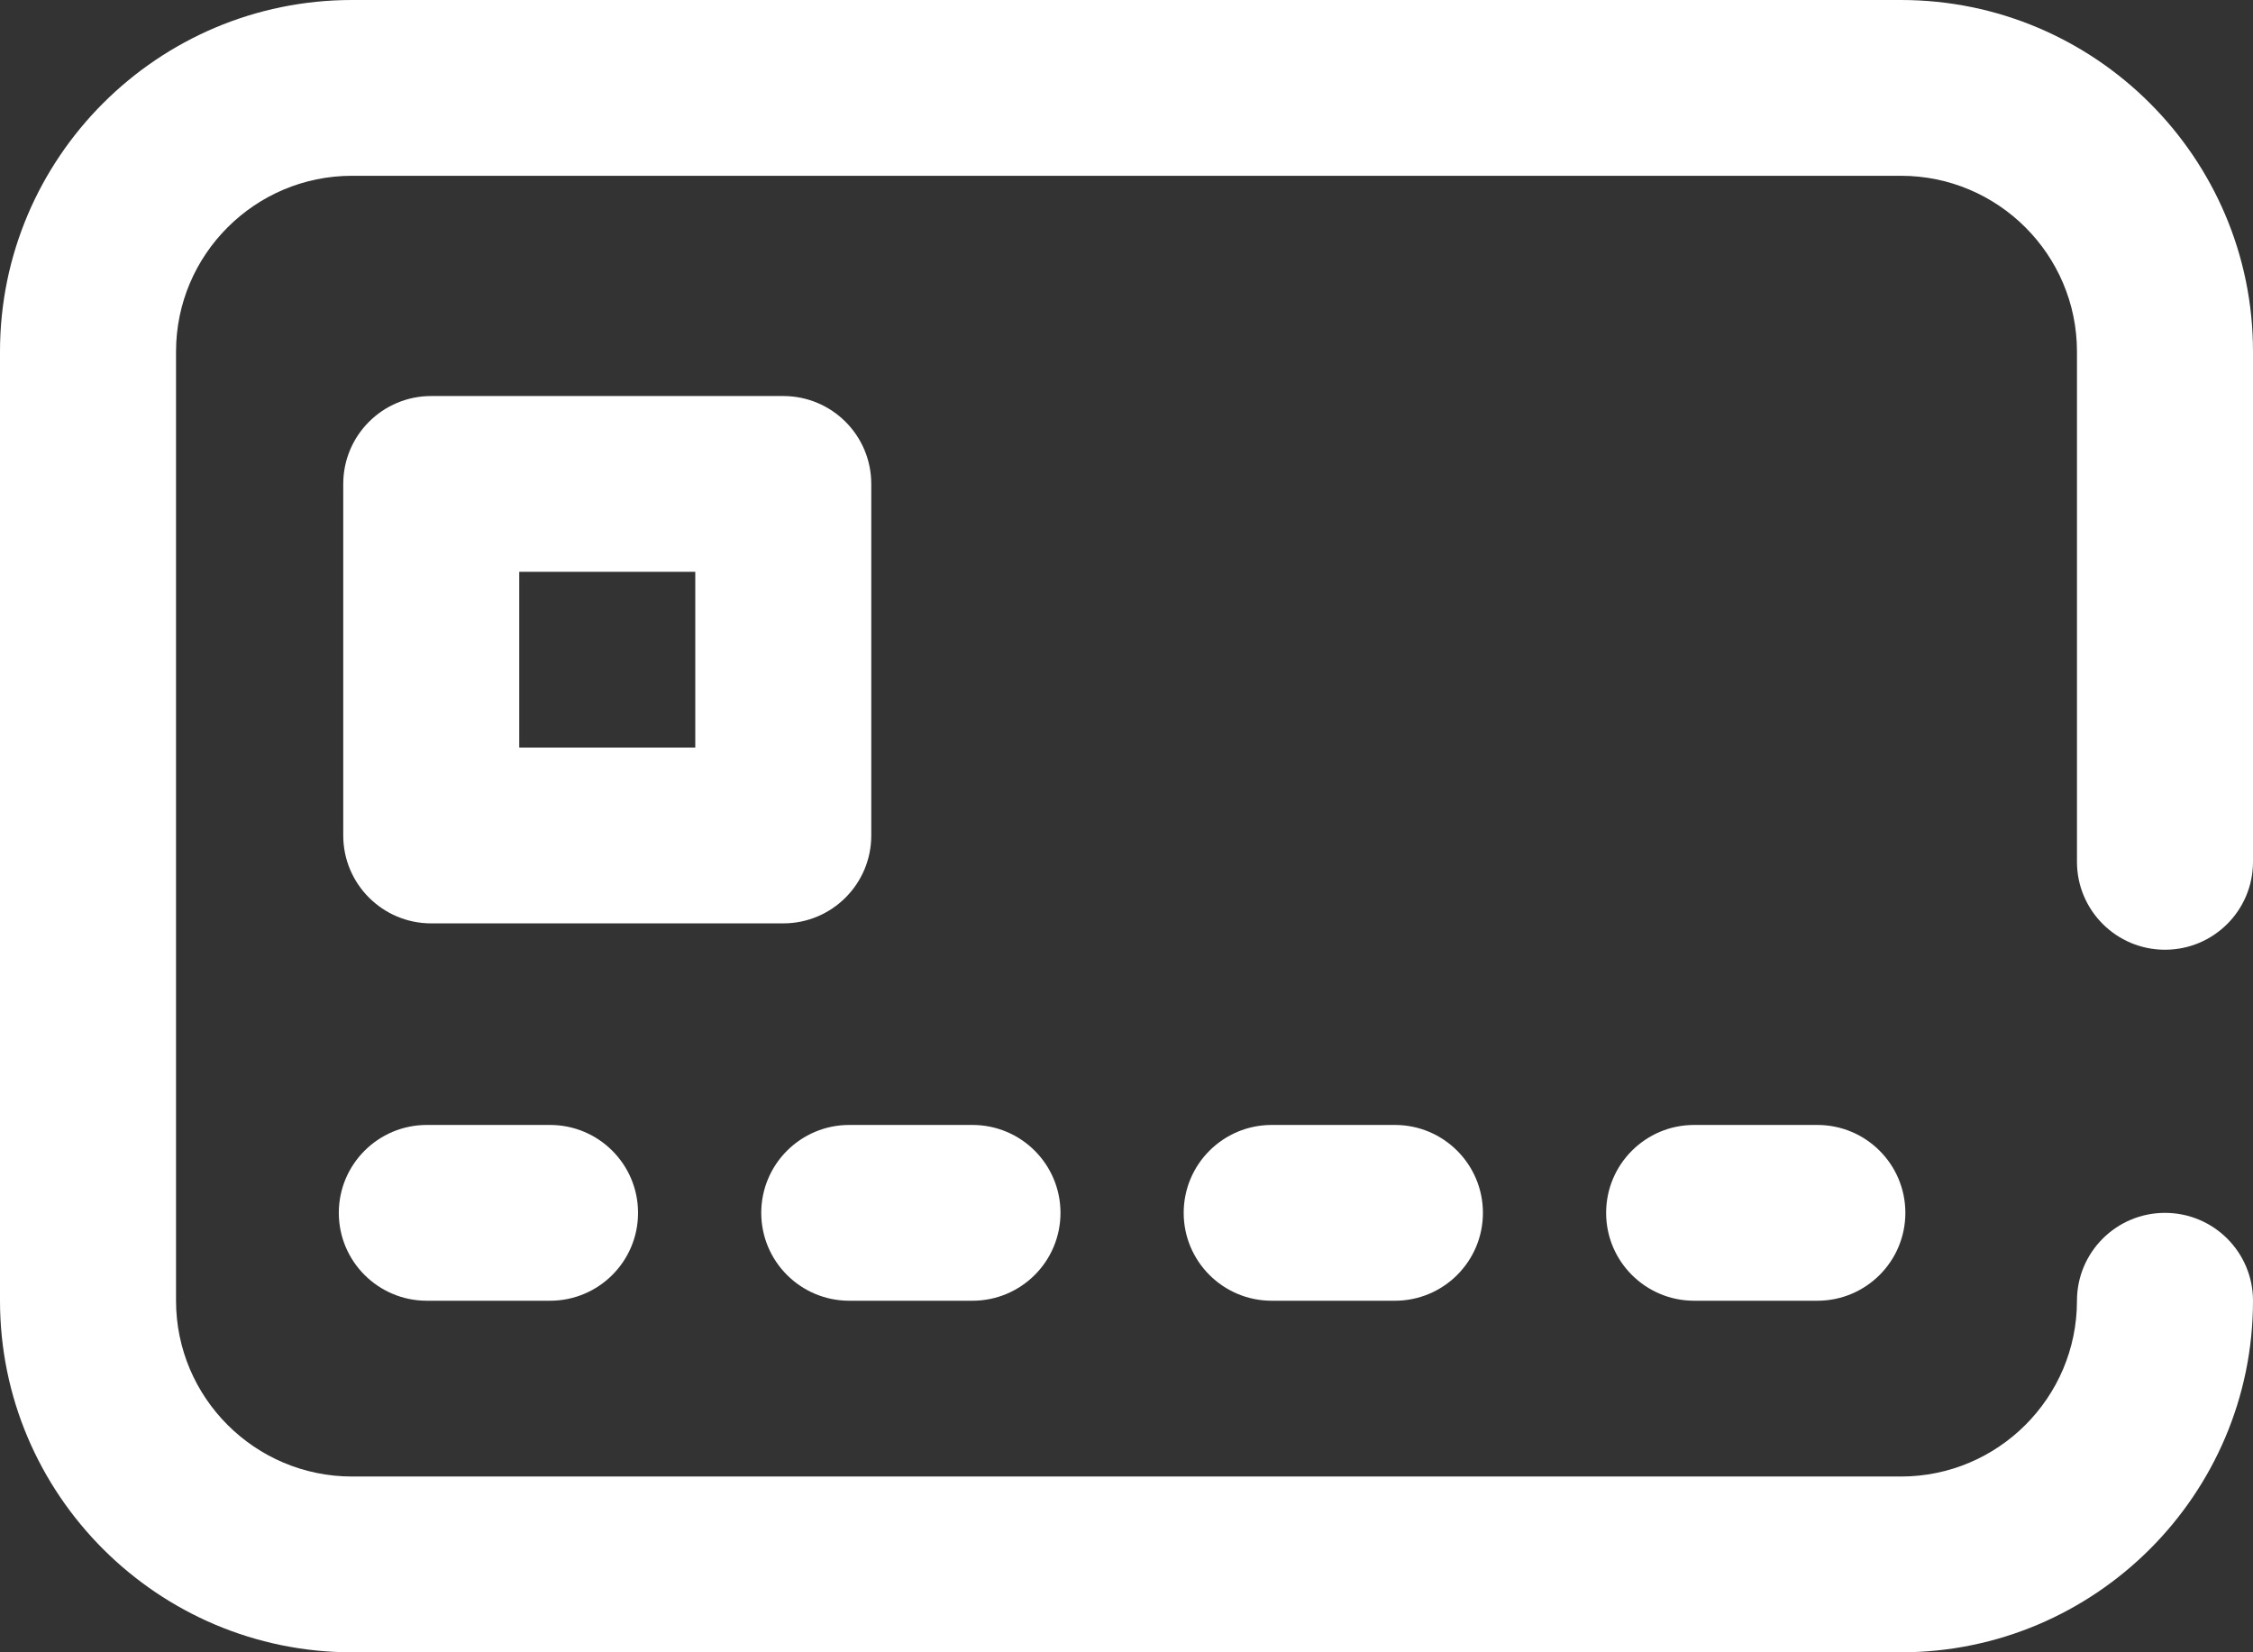
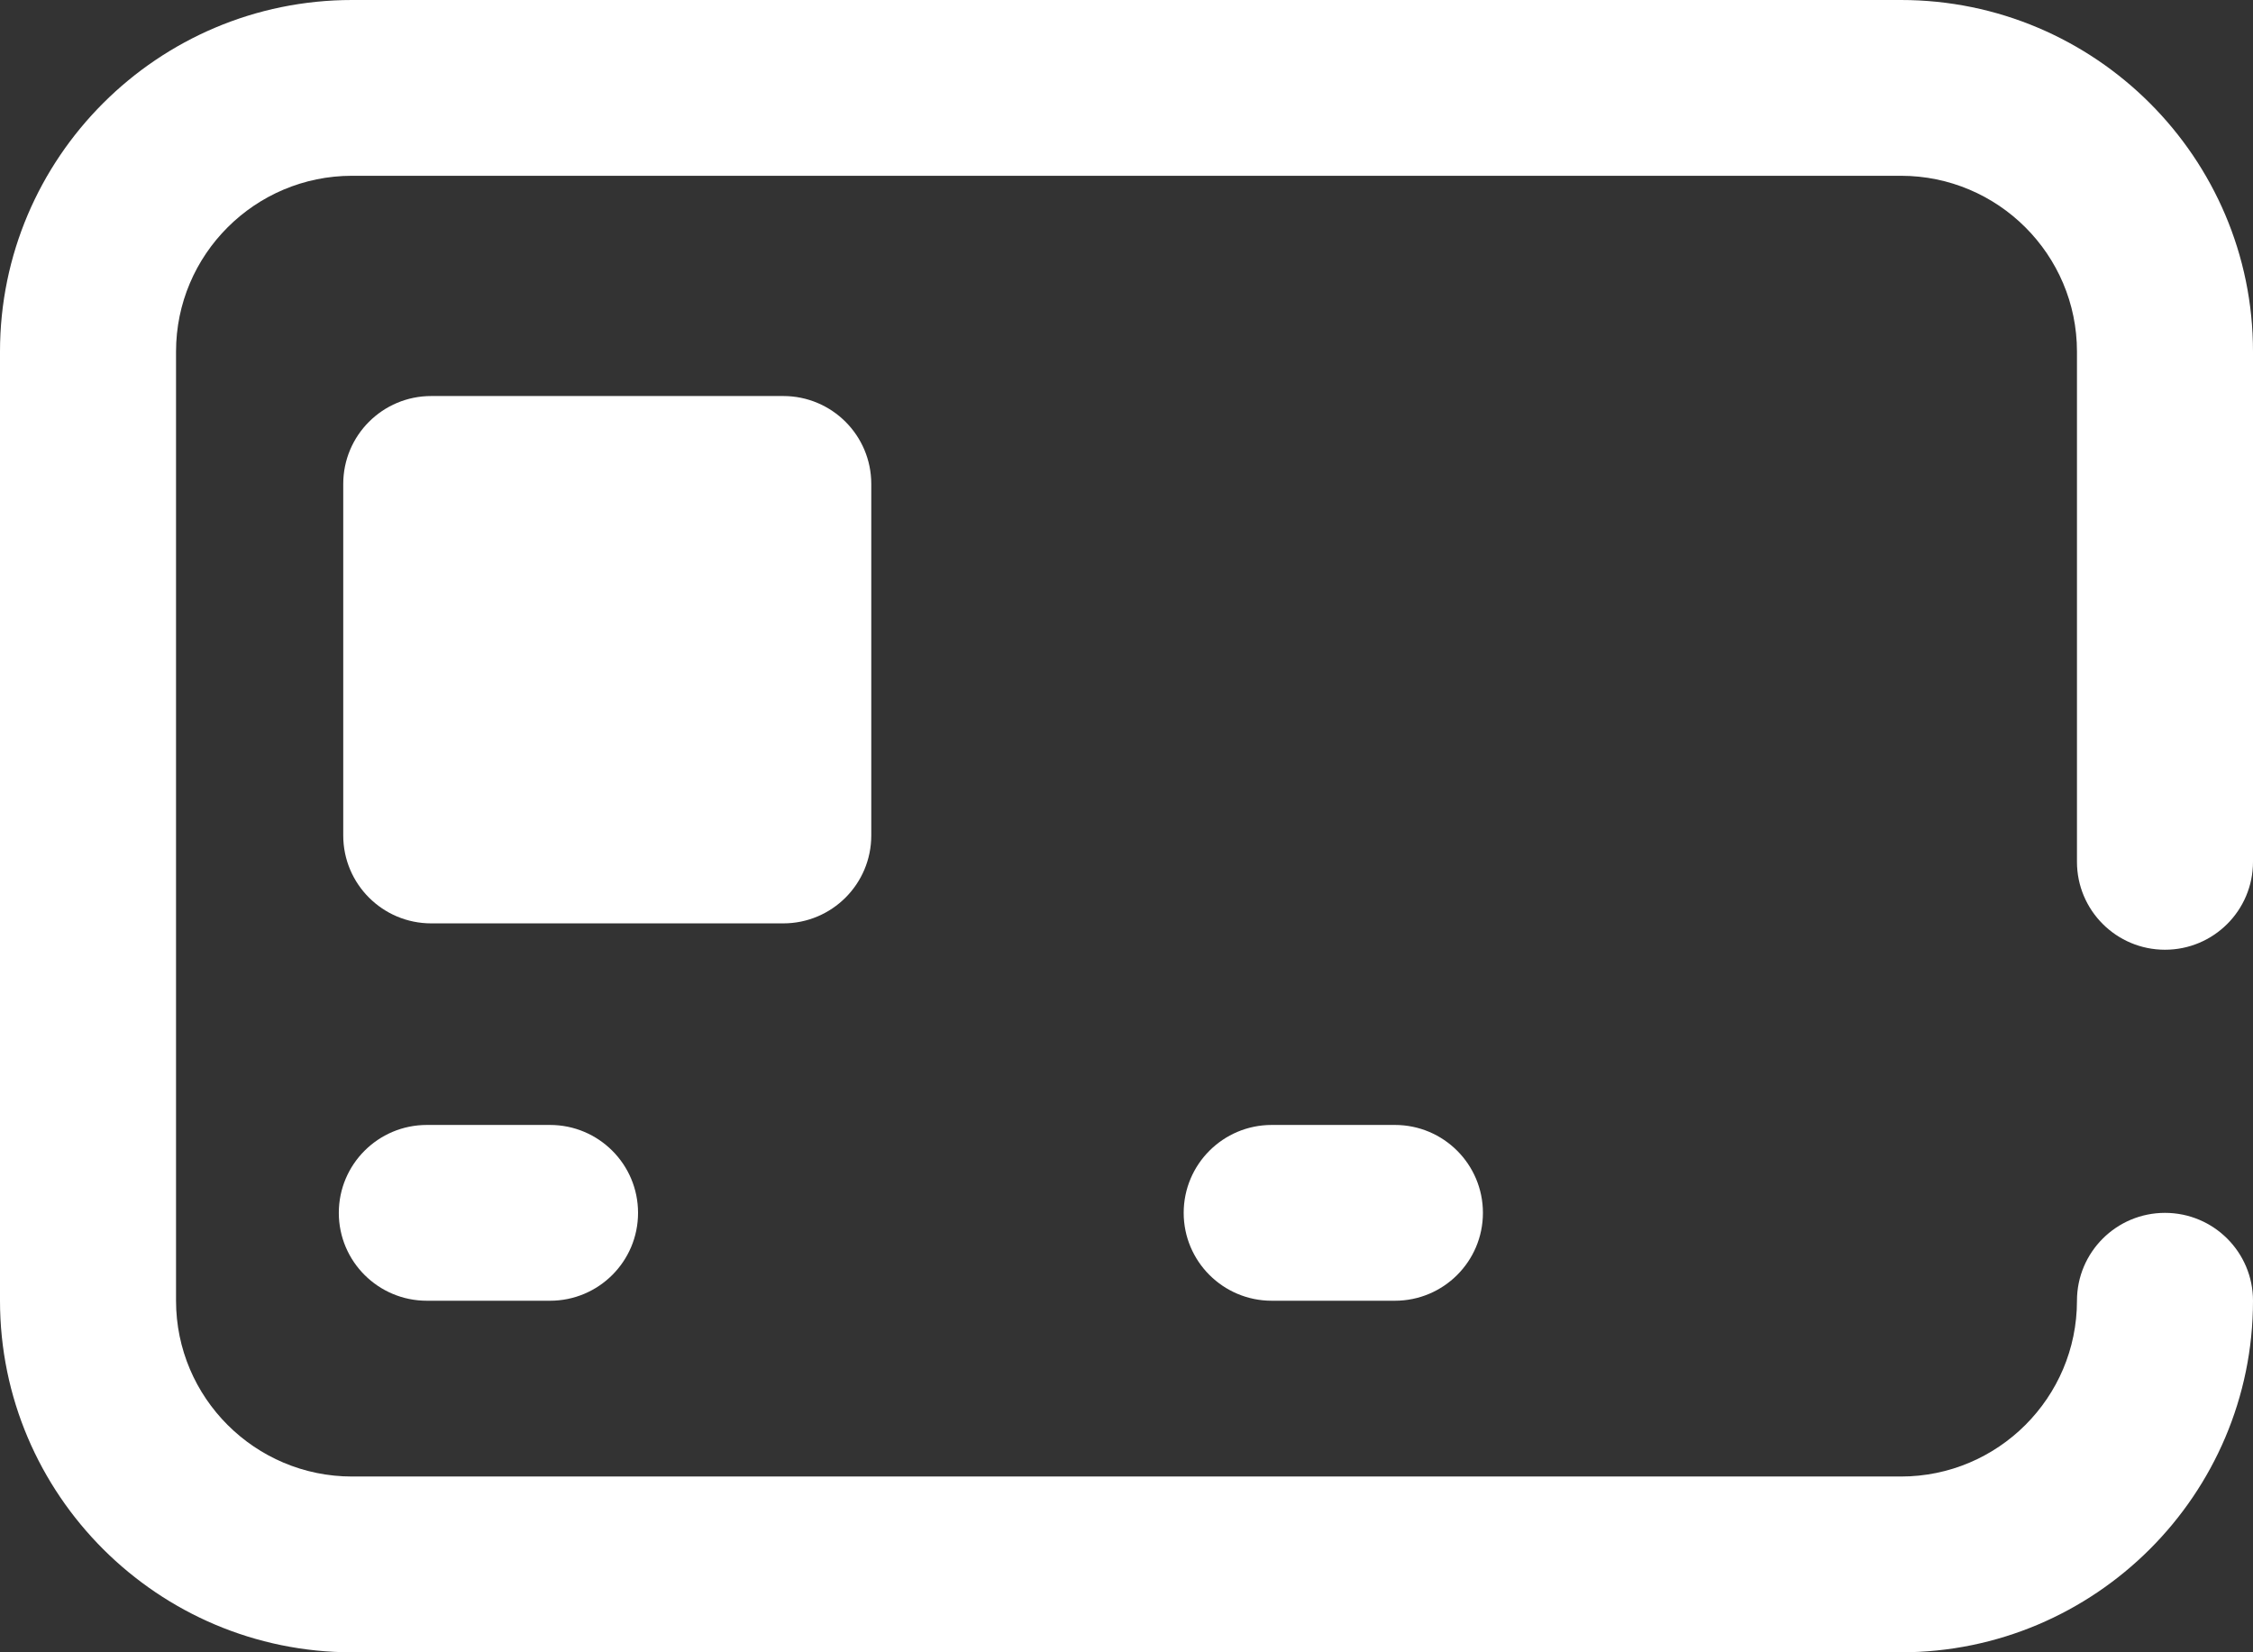
<svg xmlns="http://www.w3.org/2000/svg" width="60" height="44" viewBox="0 0 60 44" fill="none">
  <rect x="0" y="0" width="60" height="44" fill="#333333" stroke="none" />
  <path d="M33.867 29.957C32.573 29.957 31.523 31.005 31.523 32.298C31.523 33.59 32.573 34.638 33.867 34.638H37.148C38.443 34.638 39.492 33.59 39.492 32.298C39.492 31.005 38.443 29.957 37.148 29.957H33.867Z" fill="white" />
  <path d="M57.656 25.291C58.951 25.291 60 24.243 60 22.95V9.362C60 4.2 55.794 0 50.625 0H9.375C4.206 0 0 4.2 0 9.362V34.638C0 39.8 4.206 44 9.375 44H50.625C55.794 44 60 39.8 60 34.638C60 33.346 58.951 32.298 57.656 32.298C56.362 32.298 55.312 33.346 55.312 34.638C55.312 37.219 53.21 39.319 50.625 39.319H9.375C6.79 39.319 4.688 37.219 4.688 34.638V9.362C4.688 6.781 6.79 4.681 9.375 4.681H50.625C53.21 4.681 55.312 6.781 55.312 9.362V22.95C55.312 24.243 56.362 25.291 57.656 25.291Z" fill="white" />
-   <path d="M48.398 29.957H45.117C43.823 29.957 42.773 31.005 42.773 32.298C42.773 33.59 43.823 34.638 45.117 34.638H48.398C49.693 34.638 50.742 33.59 50.742 32.298C50.742 31.005 49.693 29.957 48.398 29.957Z" fill="white" />
-   <path d="M22.617 34.638H25.898C27.193 34.638 28.242 33.59 28.242 32.298C28.242 31.005 27.193 29.957 25.898 29.957H22.617C21.323 29.957 20.273 31.005 20.273 32.298C20.273 33.59 21.323 34.638 22.617 34.638Z" fill="white" />
-   <path d="M23.203 22.248V12.887C23.203 11.594 22.154 10.546 20.859 10.546H11.484C10.19 10.546 9.141 11.594 9.141 12.887V22.248C9.141 23.541 10.19 24.589 11.484 24.589H20.859C22.154 24.589 23.203 23.541 23.203 22.248ZM18.516 19.908H13.828V15.227H18.516V19.908Z" fill="white" />
+   <path d="M23.203 22.248V12.887C23.203 11.594 22.154 10.546 20.859 10.546H11.484C10.19 10.546 9.141 11.594 9.141 12.887V22.248C9.141 23.541 10.19 24.589 11.484 24.589H20.859C22.154 24.589 23.203 23.541 23.203 22.248ZM18.516 19.908H13.828V15.227V19.908Z" fill="white" />
  <path d="M11.367 29.957C10.073 29.957 9.023 31.005 9.023 32.298C9.023 33.59 10.073 34.638 11.367 34.638H14.648C15.943 34.638 16.992 33.59 16.992 32.298C16.992 31.005 15.943 29.957 14.648 29.957H11.367Z" fill="white" />
</svg>